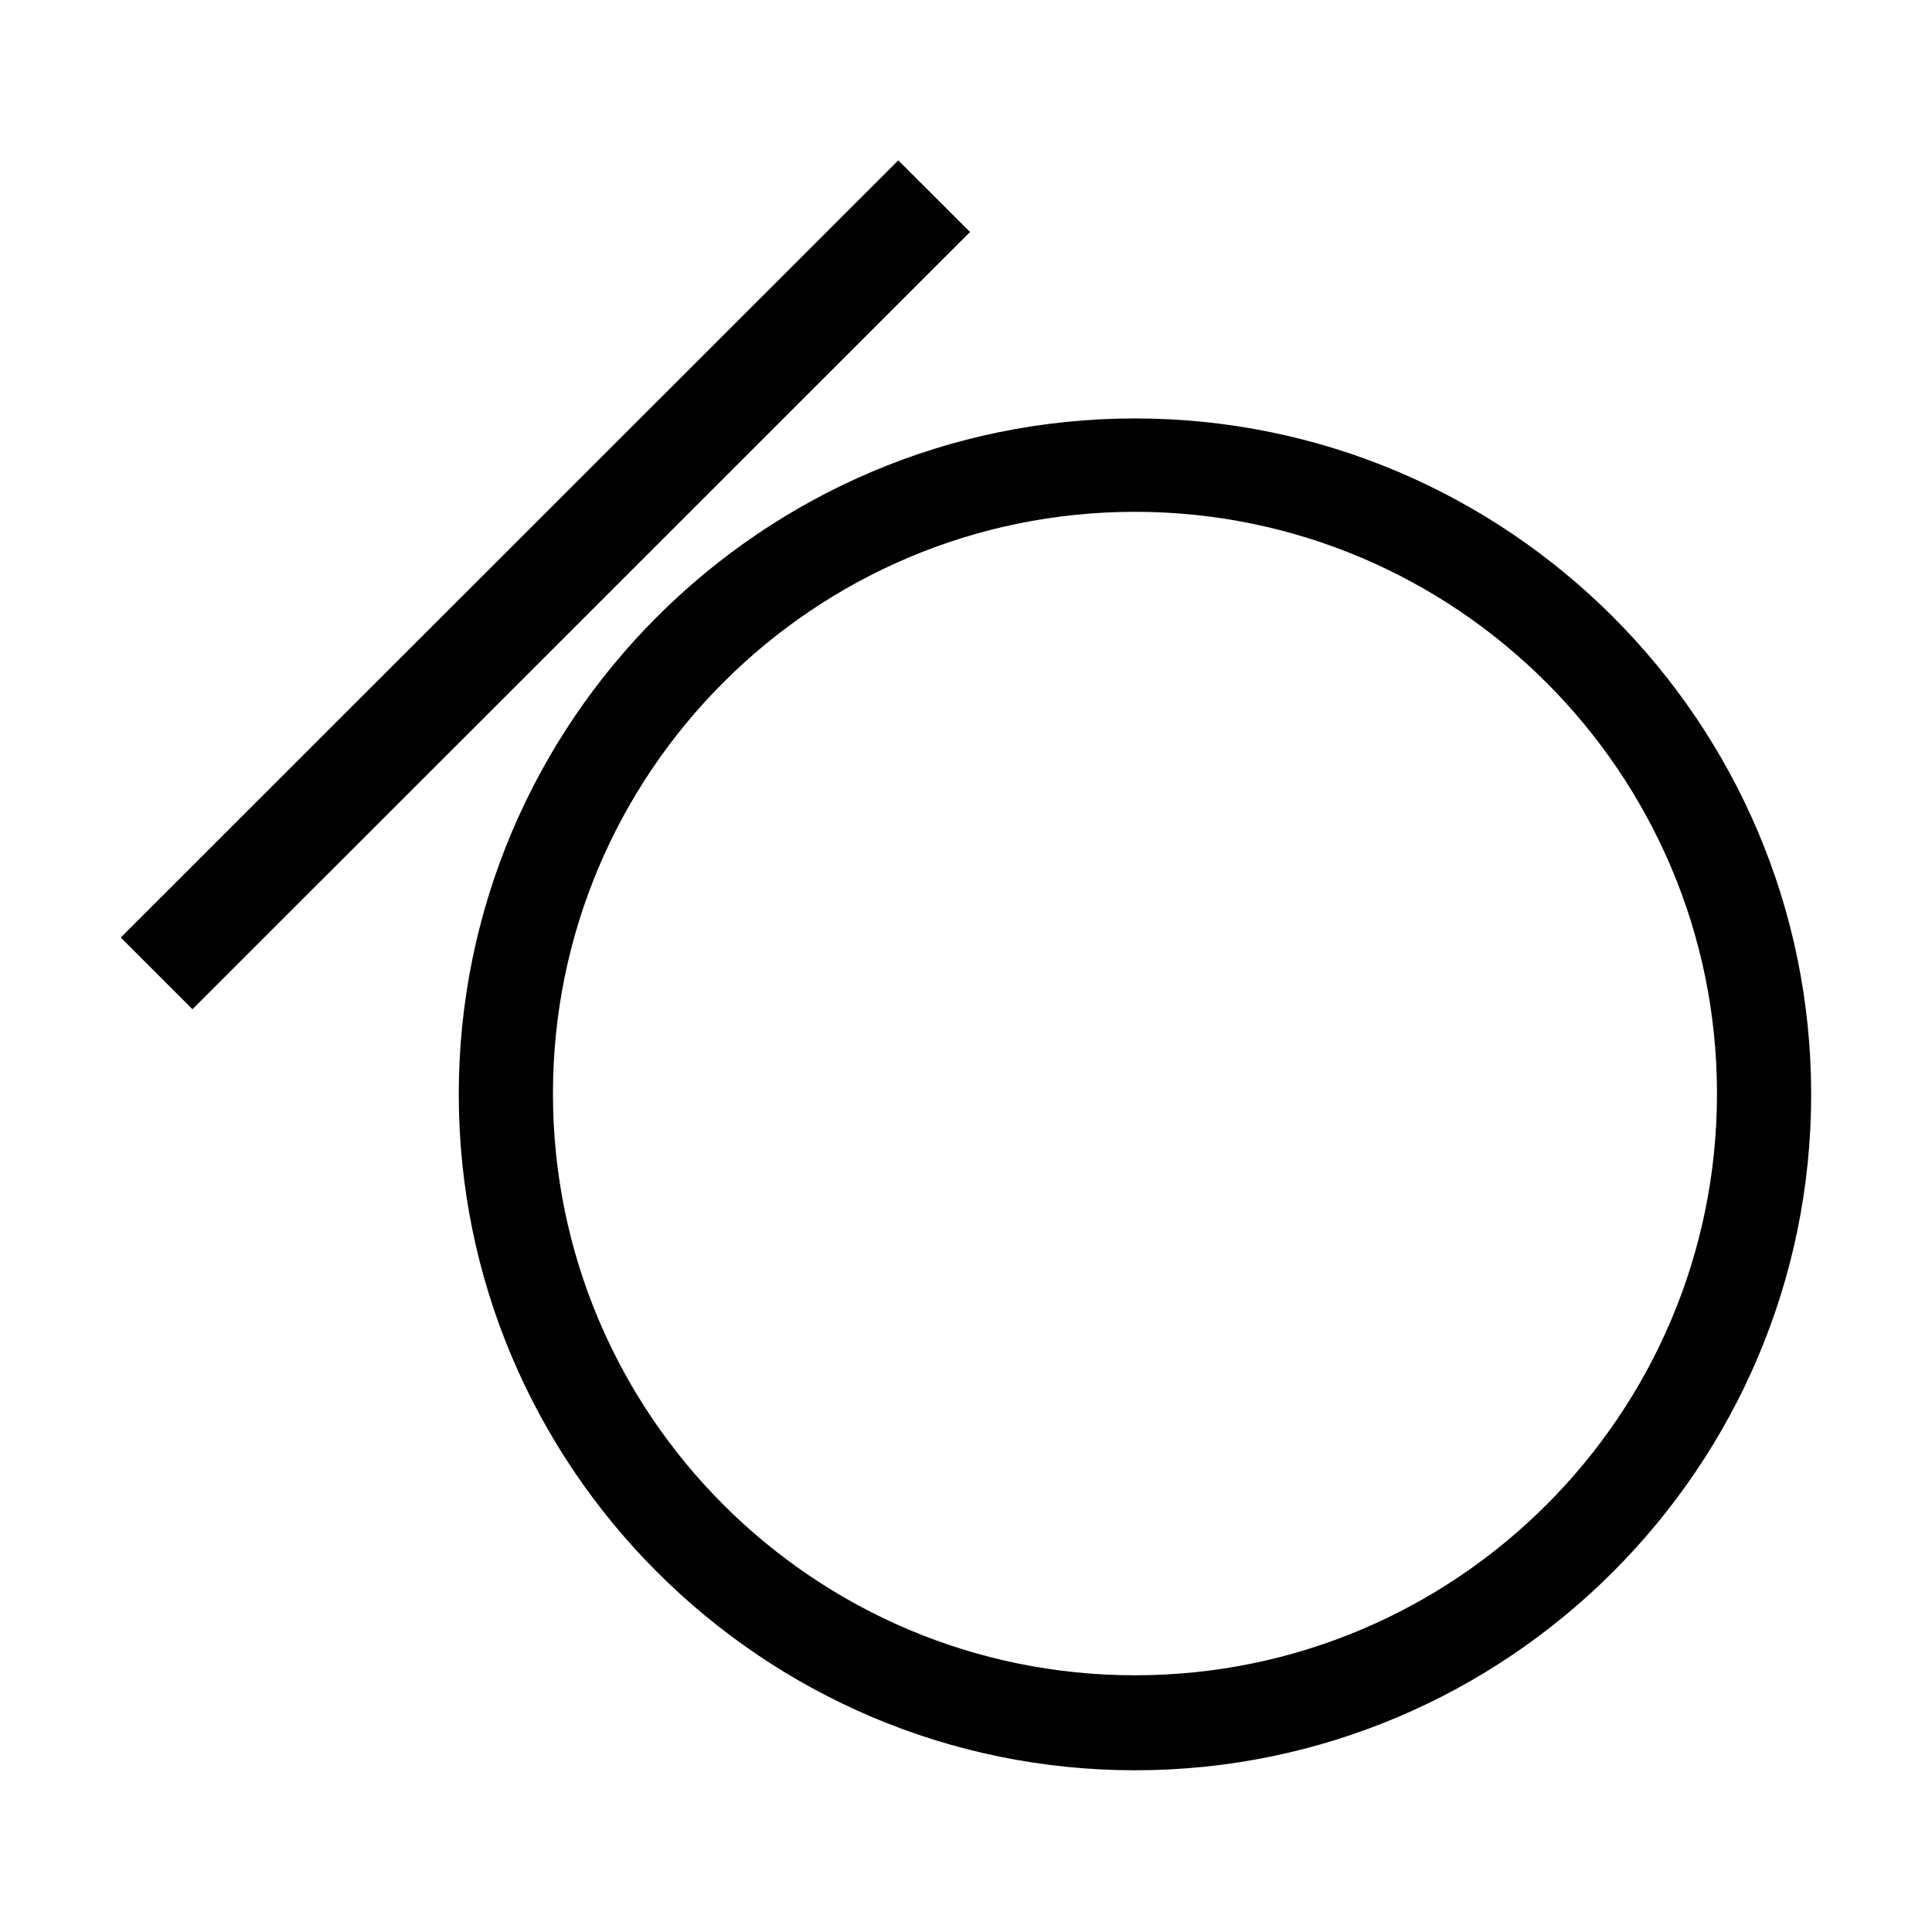
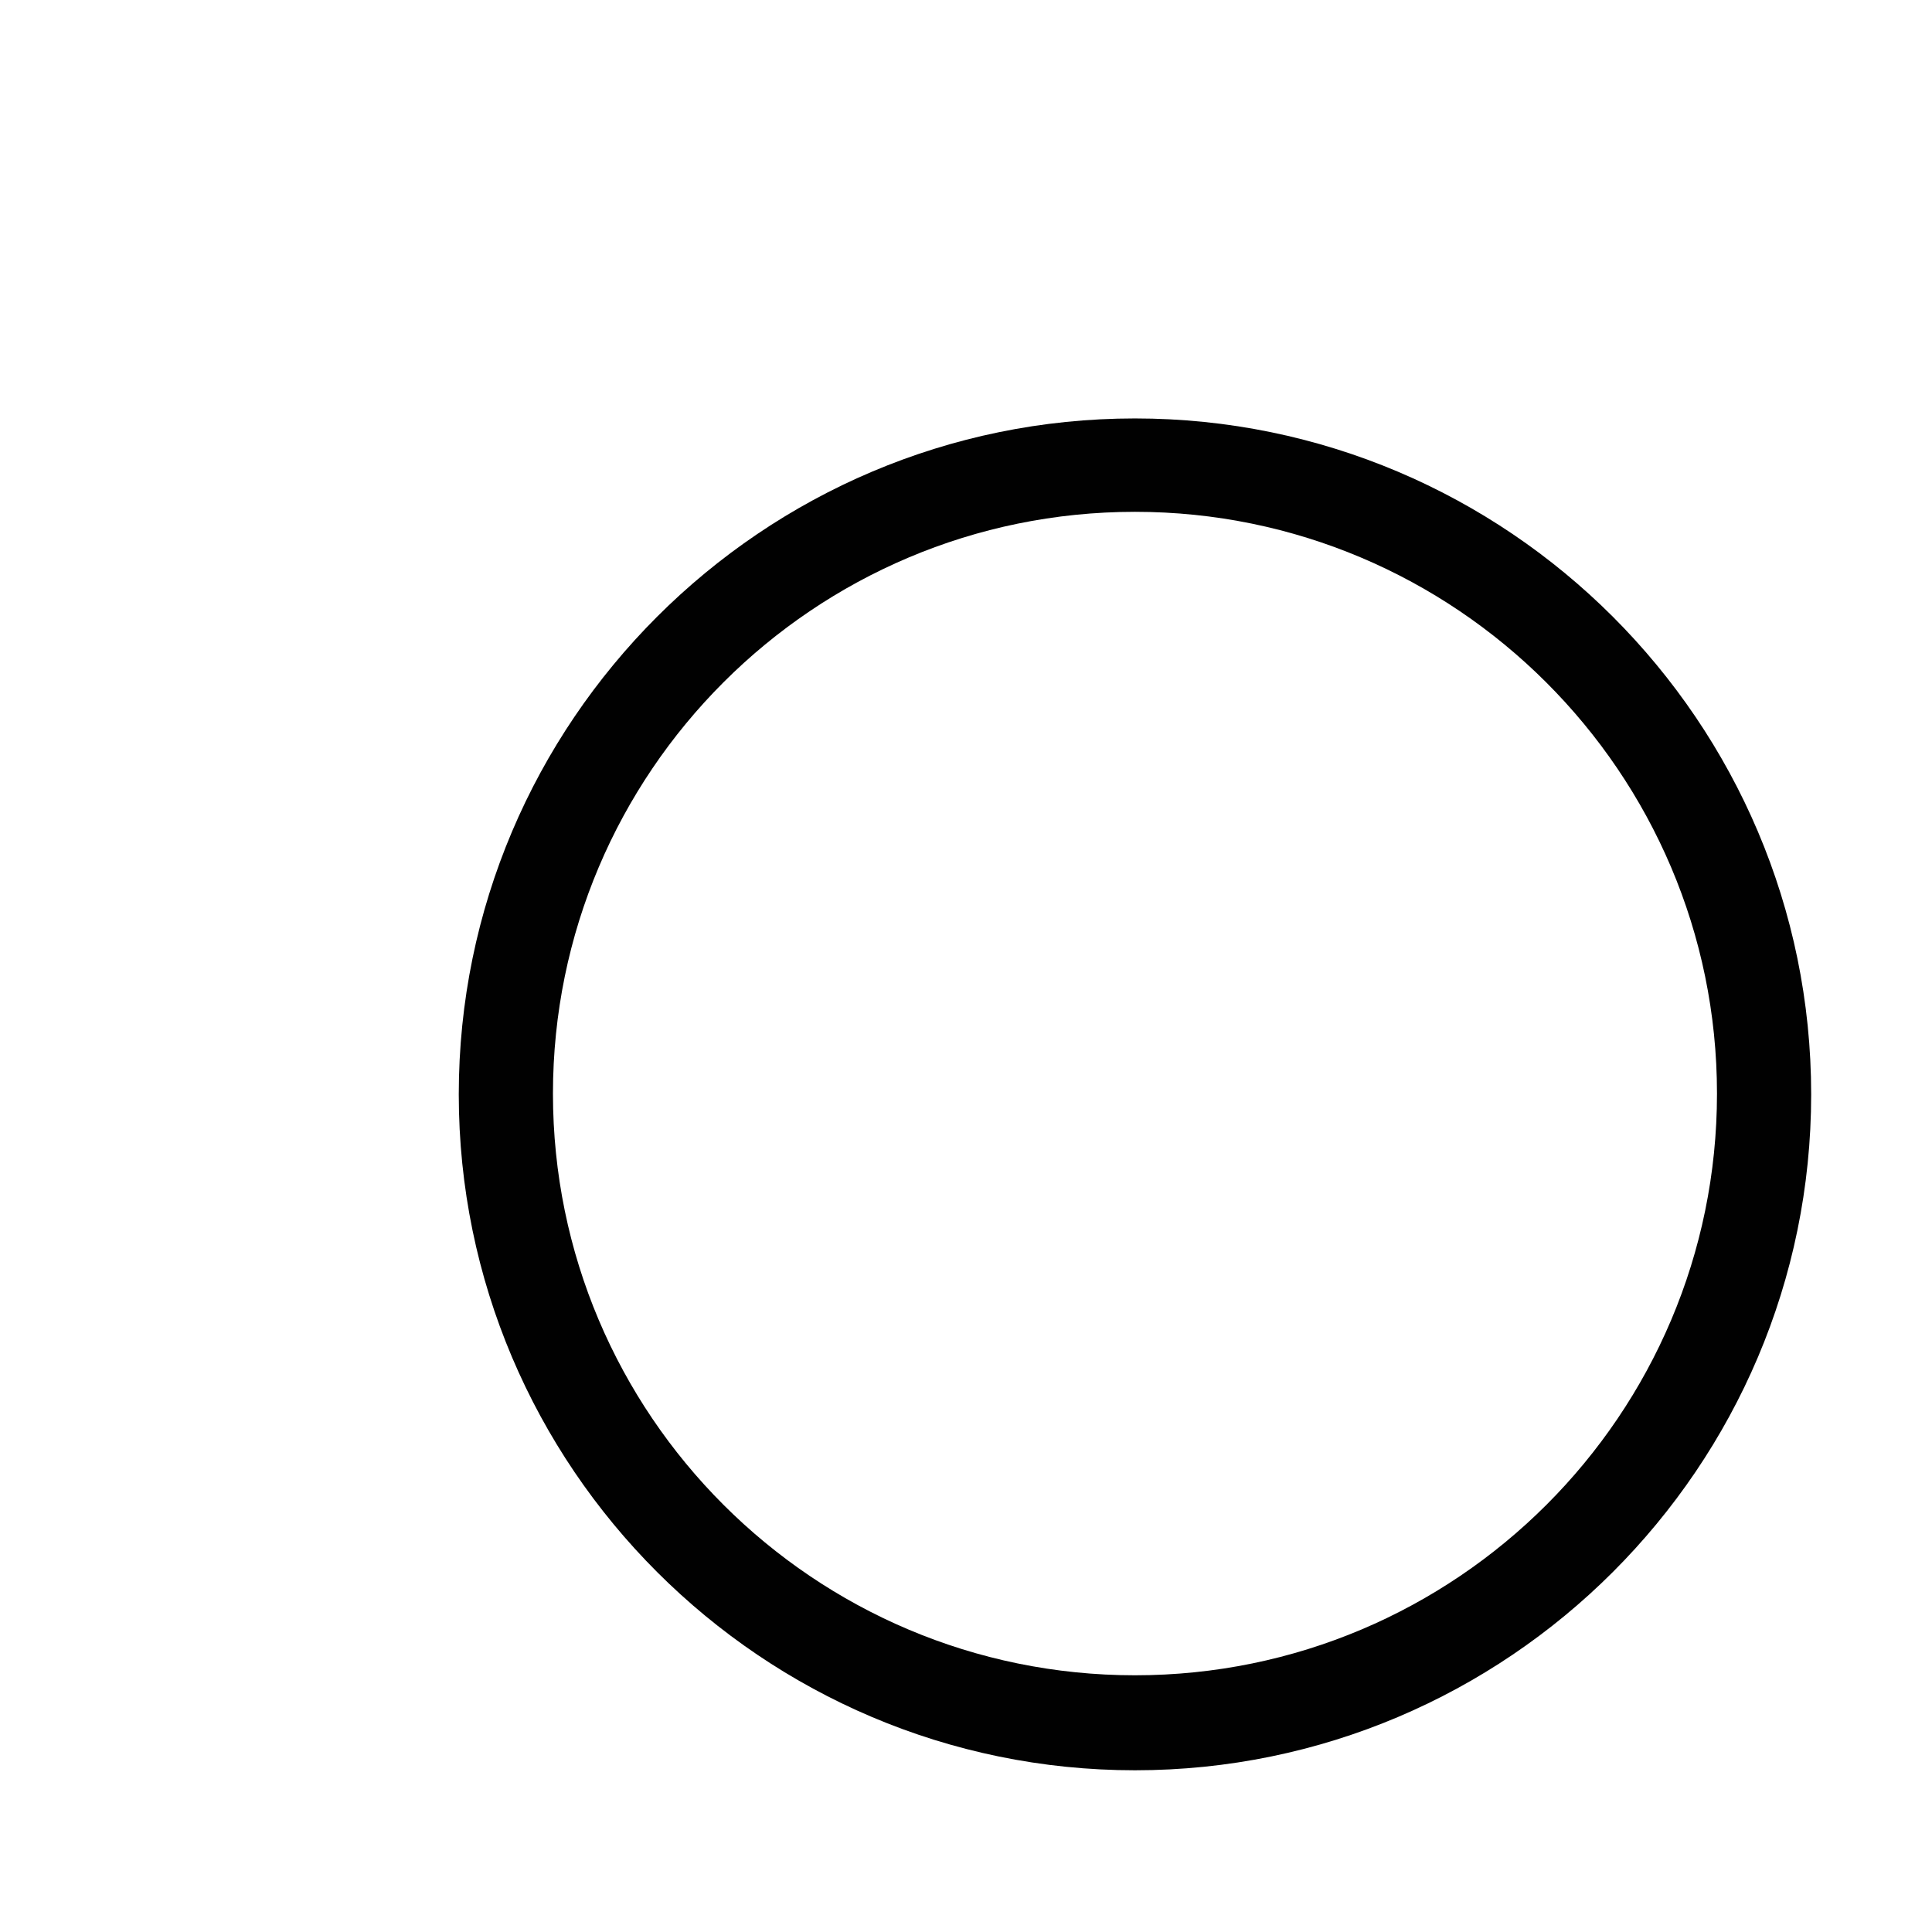
<svg xmlns="http://www.w3.org/2000/svg" width="24" height="24" viewBox="0 0 24 24" fill="none">
  <path d="M14.099 21.991C9.469 21.991 5.699 18.223 5.699 13.595C5.699 8.967 9.469 5.198 14.099 5.198C18.729 5.198 22.499 8.967 22.499 13.595C22.499 18.223 18.729 21.991 14.099 21.991ZM14.099 6.358C10.109 6.358 6.869 9.596 6.869 13.585C6.869 17.573 10.109 20.811 14.099 20.811C18.089 20.811 21.329 17.573 21.329 13.585C21.329 9.596 18.079 6.358 14.099 6.358Z" fill="#010101" />
-   <path d="M11.159 1.992L1.5 11.646L2.391 12.537L12.05 2.882L11.159 1.992Z" fill="#010101" />
</svg>